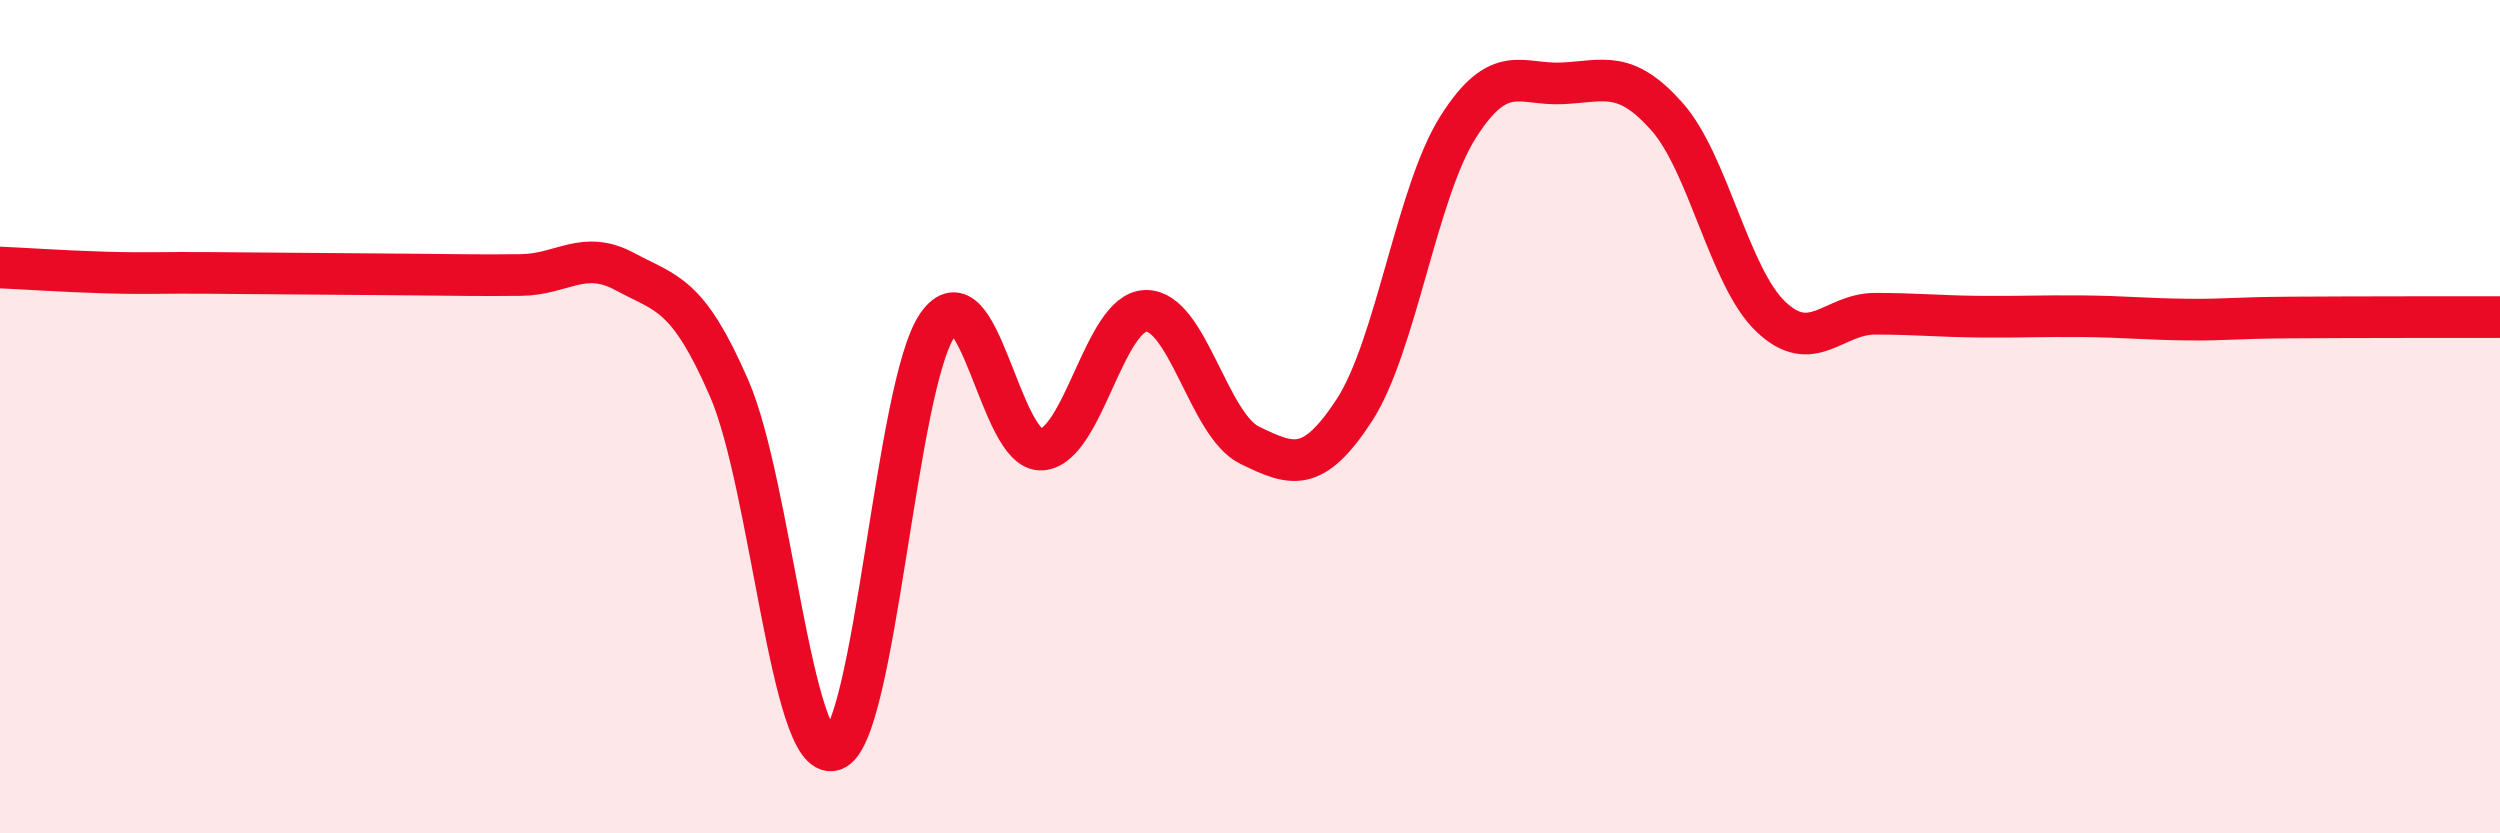
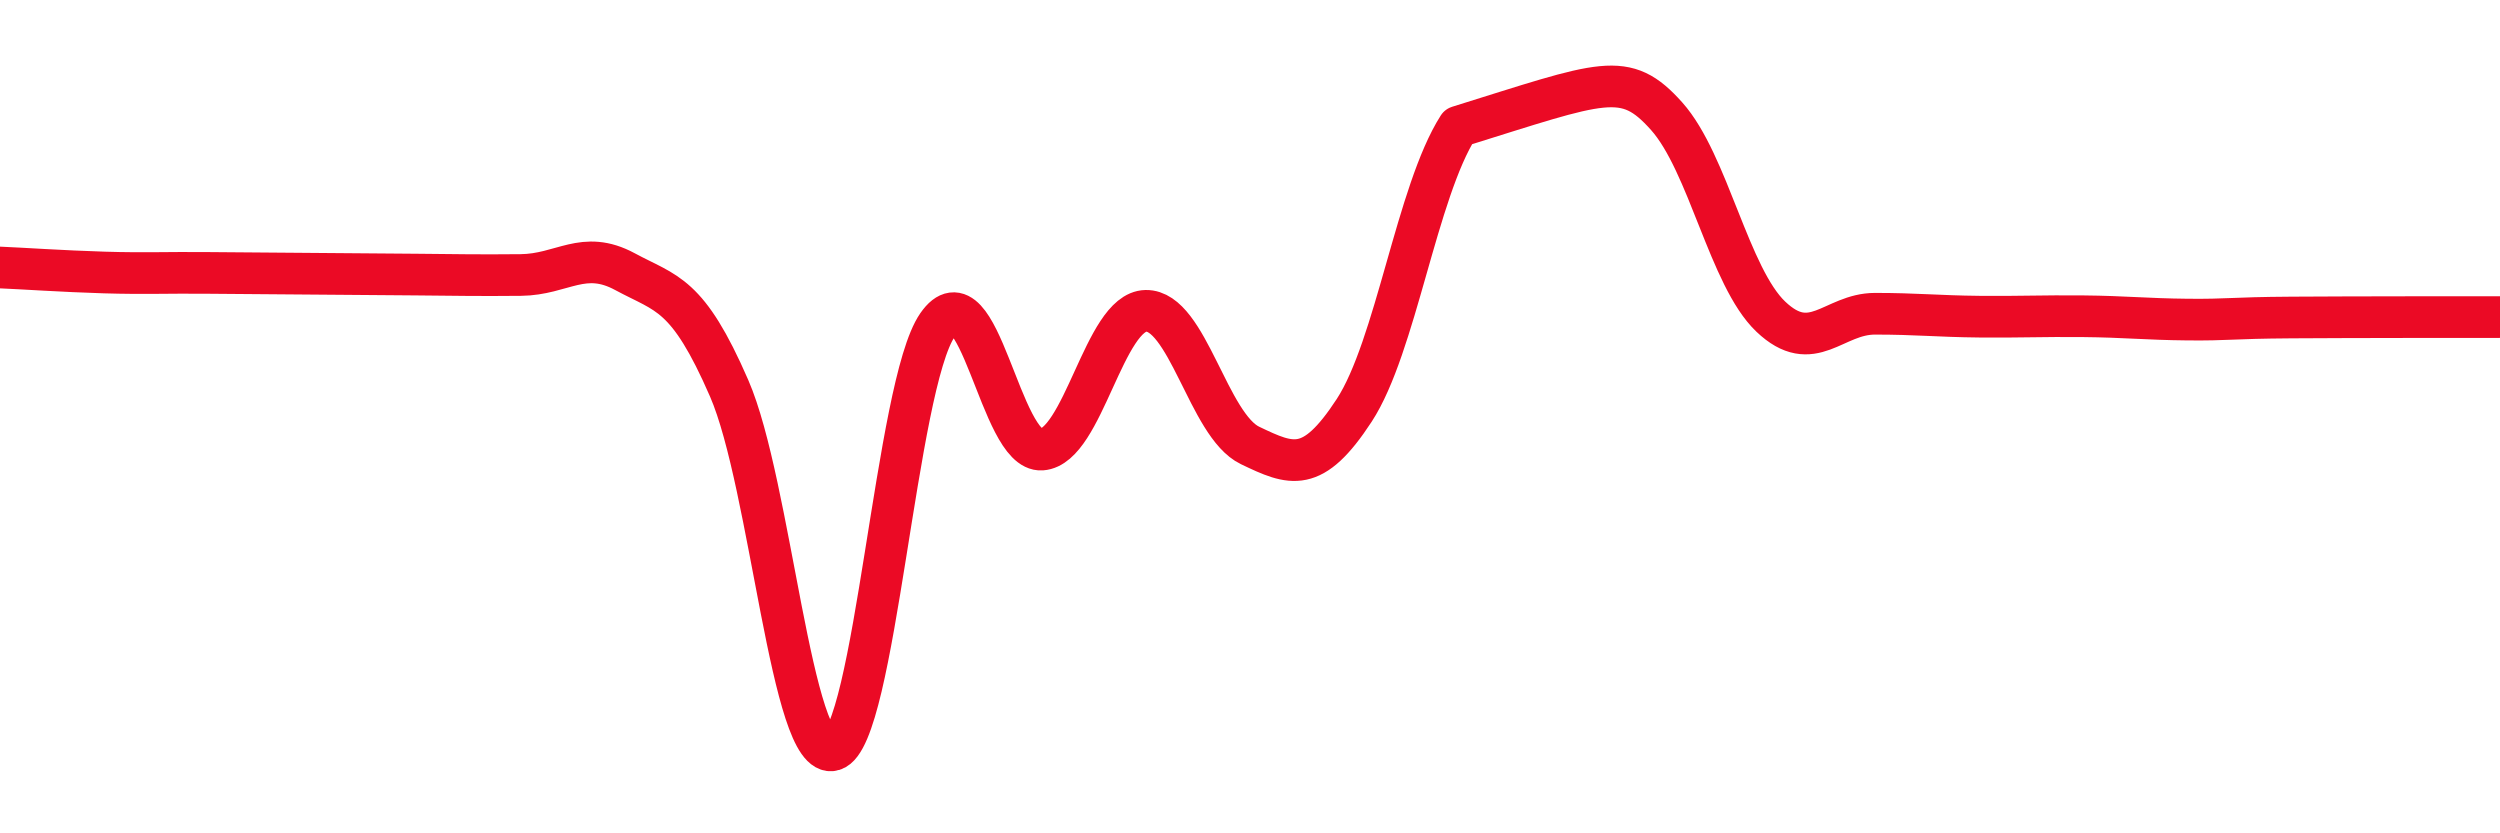
<svg xmlns="http://www.w3.org/2000/svg" width="60" height="20" viewBox="0 0 60 20">
-   <path d="M 0,6.42 C 0.5,6.44 1.5,6.51 2.5,6.54 C 3.5,6.57 4,6.54 5,6.55 C 6,6.56 6.5,6.56 7.5,6.57 C 8.5,6.58 9,6.58 10,6.59 C 11,6.6 11.5,6.61 12.5,6.6 C 13.5,6.59 14,5.98 15,6.52 C 16,7.06 16.5,7.02 17.5,9.32 C 18.5,11.62 19,18.3 20,18 C 21,17.7 21.5,9.24 22.5,7.8 C 23.5,6.36 24,10.86 25,10.79 C 26,10.72 26.5,7.48 27.5,7.46 C 28.5,7.44 29,10.21 30,10.69 C 31,11.17 31.5,11.38 32.5,9.85 C 33.5,8.32 34,4.61 35,3.04 C 36,1.47 36.5,2.05 37.5,2 C 38.5,1.95 39,1.67 40,2.79 C 41,3.91 41.5,6.65 42.5,7.6 C 43.5,8.55 44,7.53 45,7.53 C 46,7.53 46.5,7.59 47.5,7.6 C 48.5,7.61 49,7.58 50,7.59 C 51,7.6 51.5,7.66 52.5,7.67 C 53.5,7.68 53.5,7.63 55,7.62 C 56.5,7.61 59,7.61 60,7.61L60 20L0 20Z" fill="#EB0A25" opacity="0.1" stroke-linecap="round" stroke-linejoin="round" />
-   <path d="M 0,6.42 C 0.5,6.44 1.5,6.51 2.5,6.54 C 3.5,6.57 4,6.54 5,6.55 C 6,6.56 6.5,6.56 7.5,6.57 C 8.5,6.58 9,6.58 10,6.59 C 11,6.6 11.5,6.61 12.5,6.6 C 13.5,6.59 14,5.98 15,6.52 C 16,7.06 16.5,7.02 17.5,9.32 C 18.5,11.62 19,18.3 20,18 C 21,17.7 21.5,9.24 22.5,7.8 C 23.5,6.36 24,10.86 25,10.79 C 26,10.72 26.5,7.48 27.5,7.46 C 28.5,7.44 29,10.21 30,10.69 C 31,11.17 31.5,11.38 32.5,9.85 C 33.5,8.32 34,4.61 35,3.04 C 36,1.47 36.5,2.05 37.5,2 C 38.5,1.95 39,1.67 40,2.79 C 41,3.91 41.5,6.65 42.5,7.6 C 43.5,8.55 44,7.53 45,7.53 C 46,7.53 46.5,7.59 47.5,7.6 C 48.5,7.61 49,7.58 50,7.59 C 51,7.6 51.5,7.66 52.5,7.67 C 53.5,7.68 53.5,7.63 55,7.62 C 56.5,7.61 59,7.61 60,7.61" stroke="#EB0A25" stroke-width="1" fill="none" stroke-linecap="round" stroke-linejoin="round" />
+   <path d="M 0,6.42 C 0.5,6.44 1.5,6.51 2.5,6.54 C 3.5,6.57 4,6.54 5,6.55 C 6,6.56 6.5,6.56 7.5,6.57 C 8.5,6.58 9,6.58 10,6.59 C 11,6.6 11.5,6.61 12.5,6.6 C 13.5,6.59 14,5.98 15,6.52 C 16,7.06 16.5,7.02 17.5,9.32 C 18.5,11.62 19,18.3 20,18 C 21,17.7 21.5,9.24 22.5,7.8 C 23.5,6.36 24,10.86 25,10.79 C 26,10.72 26.5,7.48 27.5,7.46 C 28.5,7.44 29,10.21 30,10.69 C 31,11.17 31.5,11.38 32.5,9.85 C 33.5,8.32 34,4.61 35,3.04 C 38.5,1.95 39,1.67 40,2.79 C 41,3.91 41.5,6.65 42.5,7.6 C 43.5,8.55 44,7.53 45,7.53 C 46,7.53 46.5,7.59 47.5,7.6 C 48.5,7.61 49,7.58 50,7.59 C 51,7.6 51.5,7.66 52.5,7.67 C 53.5,7.68 53.5,7.63 55,7.62 C 56.5,7.61 59,7.61 60,7.61" stroke="#EB0A25" stroke-width="1" fill="none" stroke-linecap="round" stroke-linejoin="round" />
</svg>